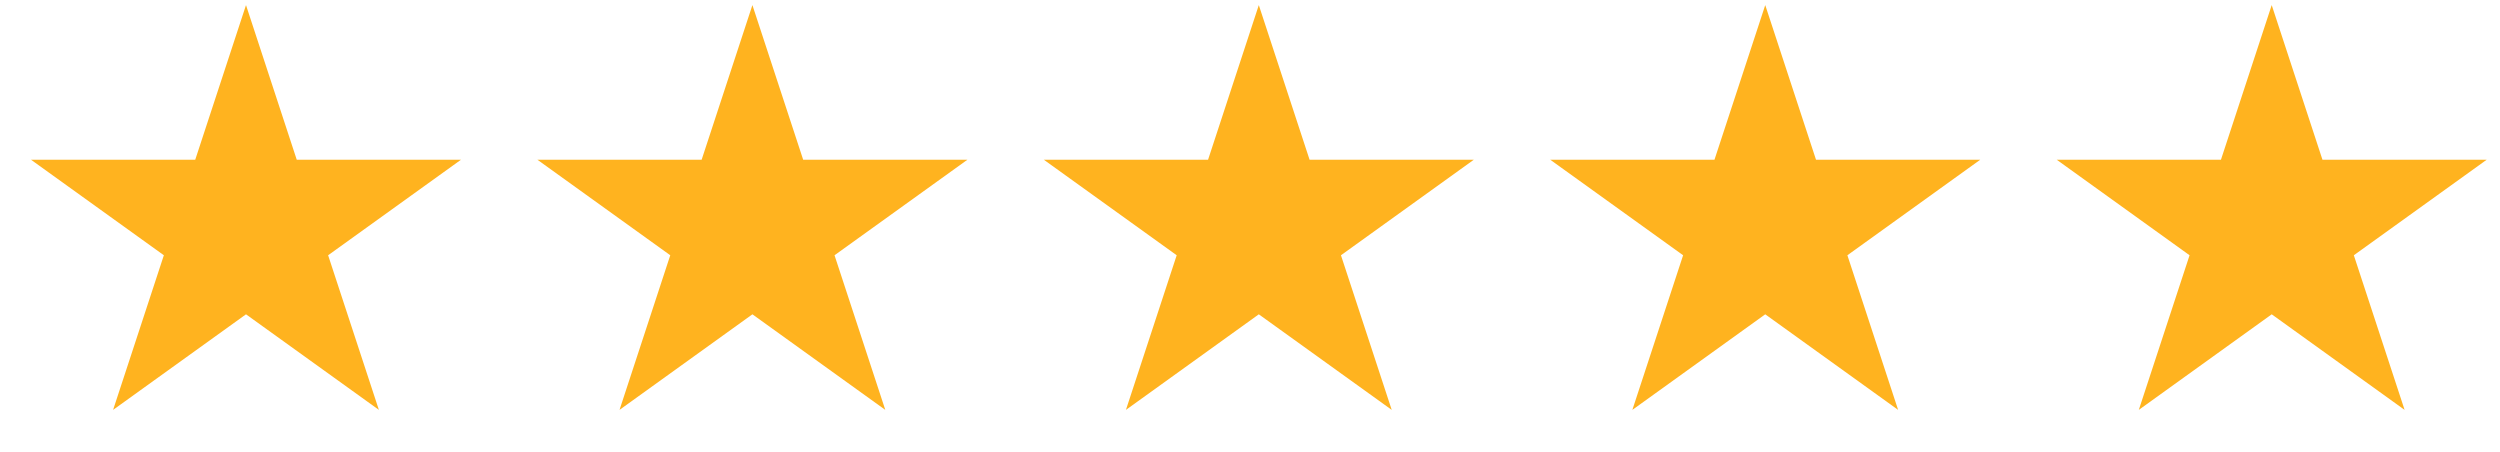
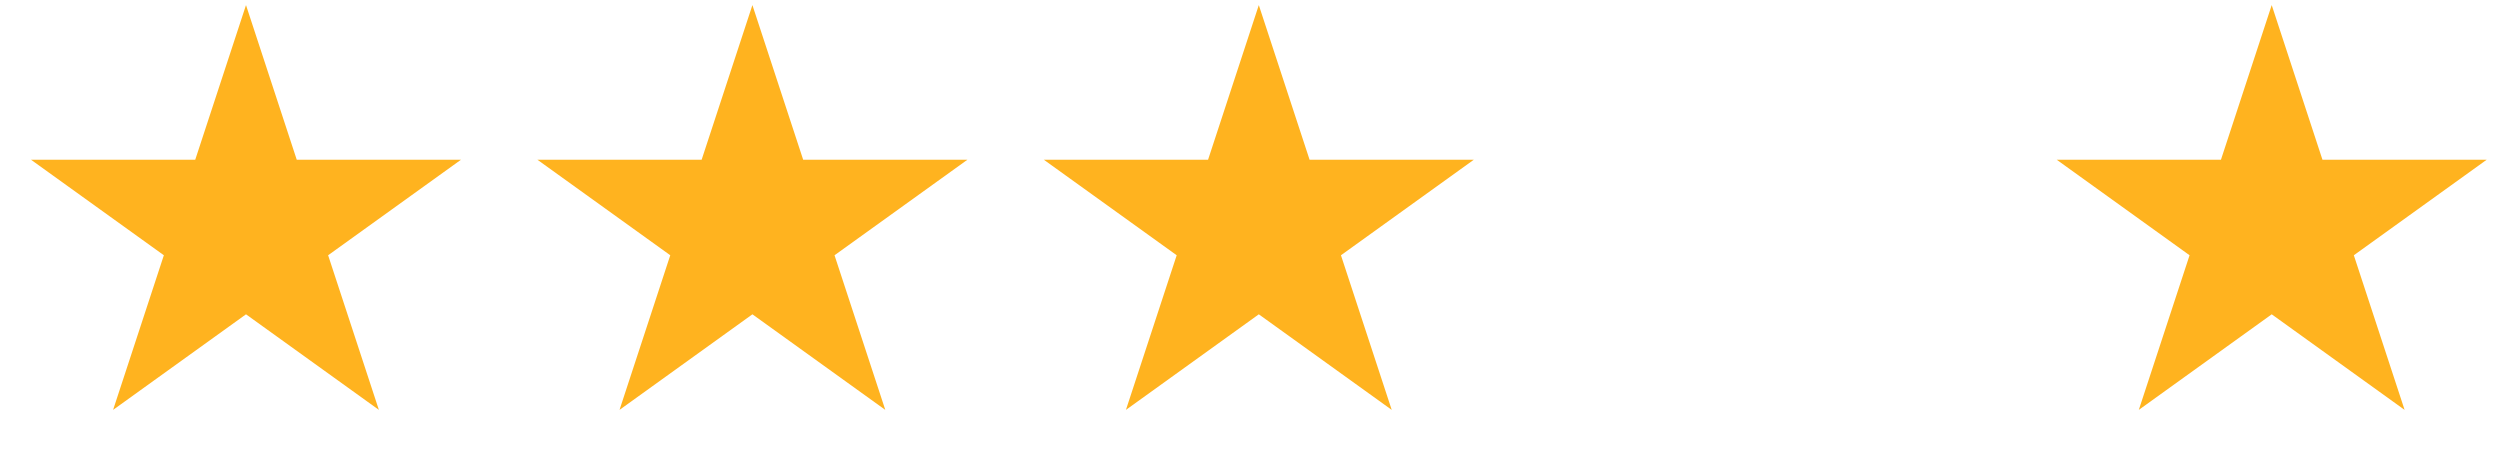
<svg xmlns="http://www.w3.org/2000/svg" width="105" height="19" viewBox="0 0 105 19" fill="none">
  <path d="M10.332 0.214L12.463 6.708H19.362L13.781 10.721L15.913 17.215L10.332 13.201L4.75 17.215L6.882 10.721L1.301 6.708H8.2L10.332 0.214Z" fill="#FFB31F" />
  <path d="M31.601 0.214L33.733 6.708H40.632L35.05 10.721L37.182 17.215L31.601 13.201L26.02 17.215L28.151 10.721L22.57 6.708H29.469L31.601 0.214Z" fill="#FFB31F" />
  <path d="M52.87 0.214L55.002 6.708H61.901L56.32 10.721L58.452 17.215L52.87 13.201L47.289 17.215L49.421 10.721L43.84 6.708H50.739L52.87 0.214Z" fill="#FFB31F" />
-   <path d="M74.14 0.214L76.272 6.708H83.171L77.59 10.721L79.721 17.215L74.14 13.201L68.559 17.215L70.691 10.721L65.109 6.708H72.008L74.14 0.214Z" fill="#FFB31F" />
  <path d="M95.412 0.214L97.543 6.708H104.442L98.861 10.721L100.993 17.215L95.412 13.201L89.83 17.215L91.962 10.721L86.381 6.708H93.28L95.412 0.214Z" fill="#FFB31F" />
</svg>